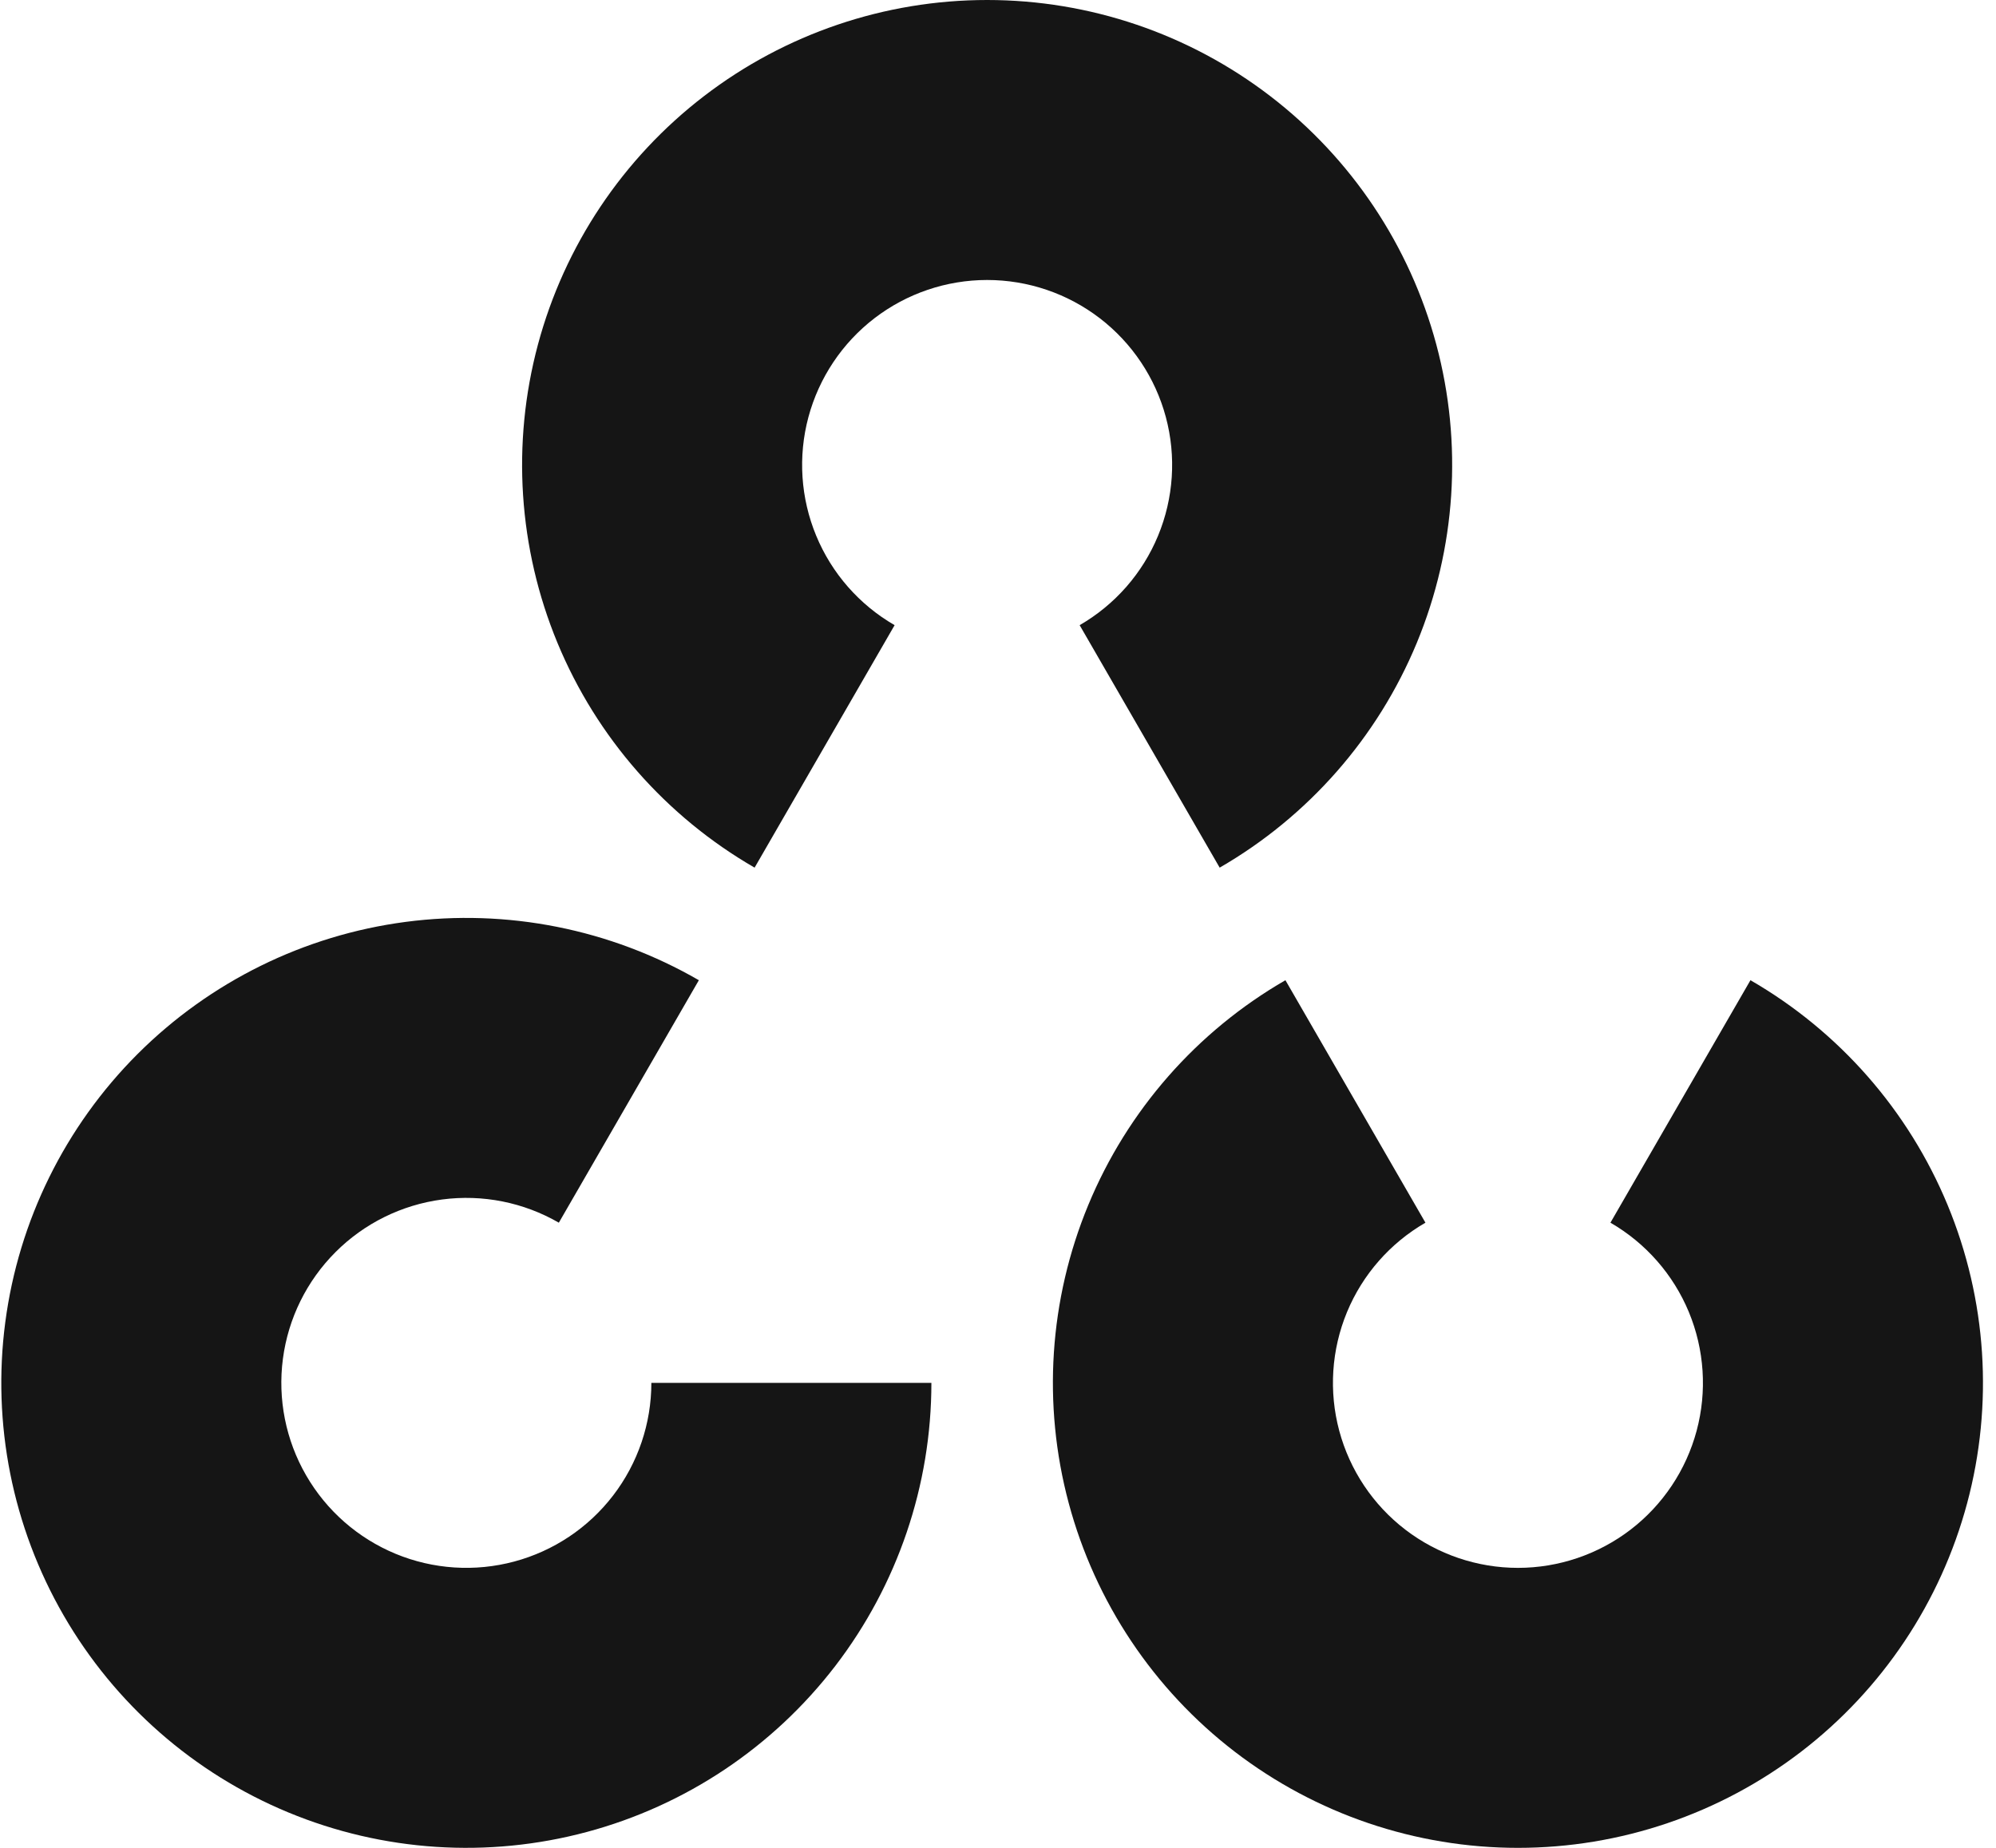
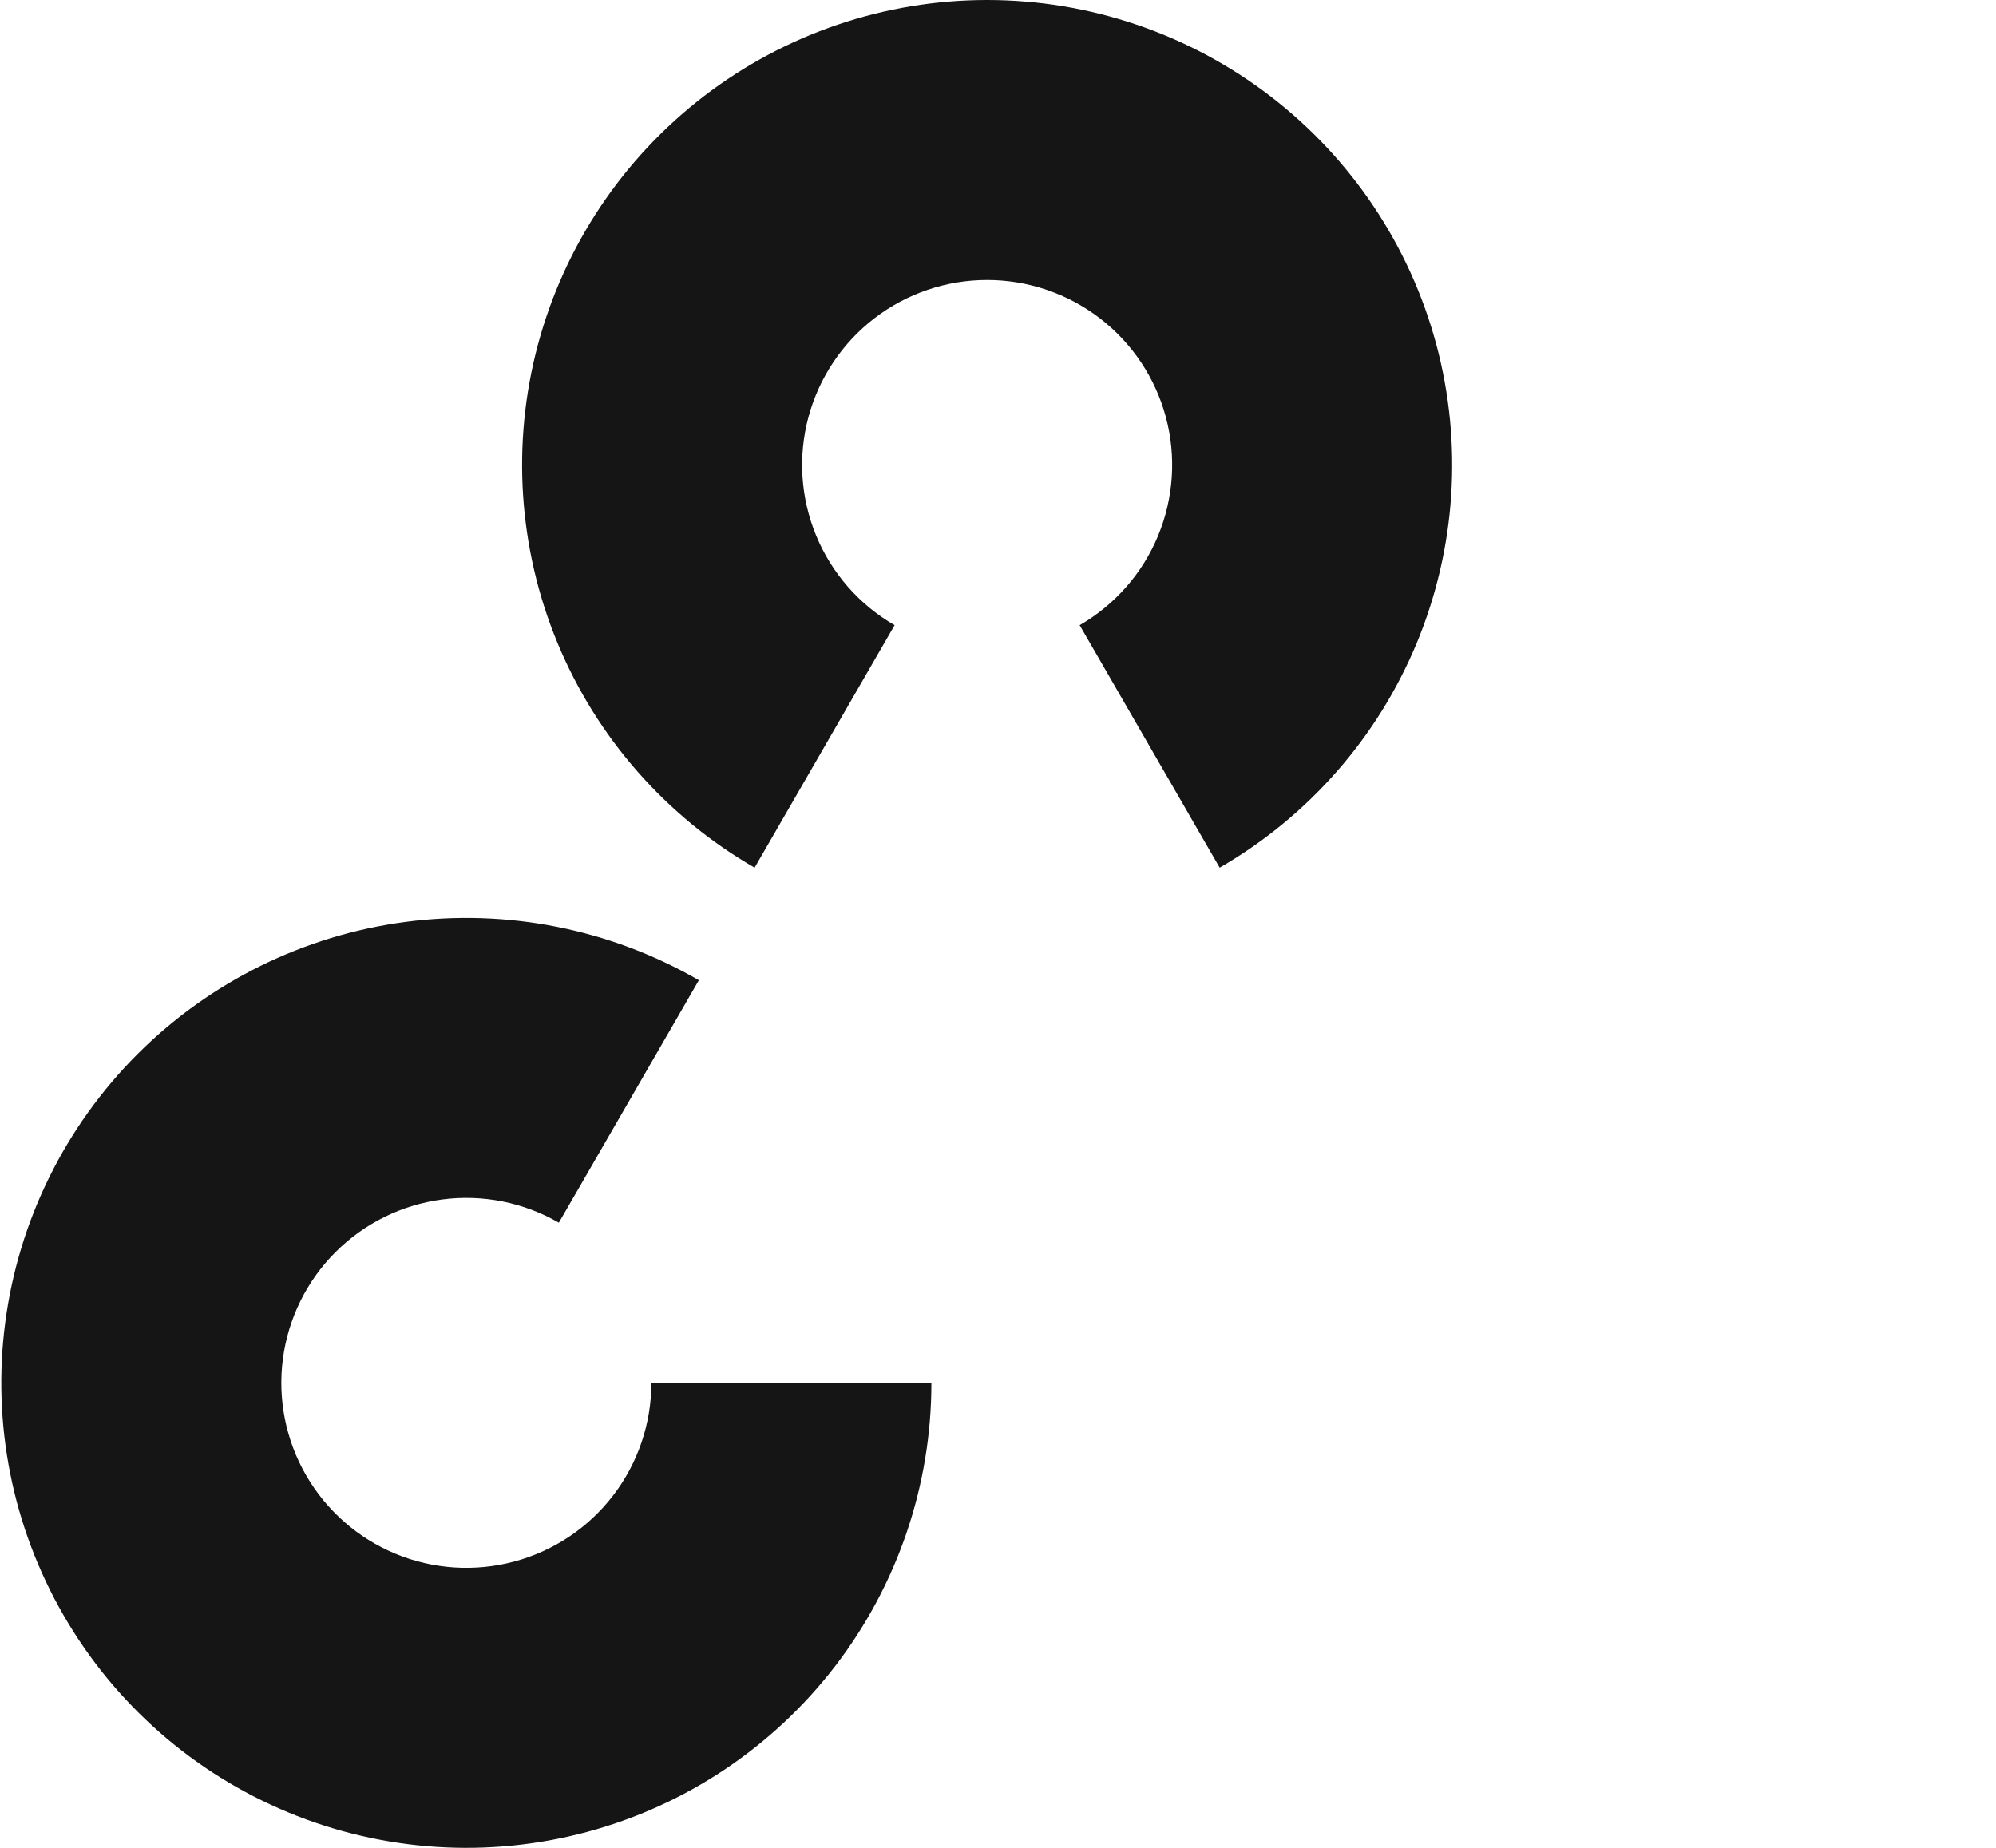
<svg xmlns="http://www.w3.org/2000/svg" width="54" height="50" viewBox="0 0 54 50" fill="none">
  <g style="mix-blend-mode:luminosity">
    <path d="M20.415 23.477C18.017 22.092 16.142 19.955 15.082 17.396C14.023 14.837 13.837 12 14.553 9.325C15.27 6.65 16.85 4.286 19.047 2.6C21.244 0.914 23.936 0 26.706 0C29.476 0 32.168 0.914 34.365 2.6C36.562 4.286 38.142 6.65 38.859 9.325C39.575 12 39.389 14.837 38.33 17.396C37.27 19.955 35.395 22.092 32.997 23.477L29.209 16.916C30.163 16.365 30.909 15.515 31.33 14.497C31.752 13.479 31.826 12.35 31.541 11.286C31.256 10.222 30.627 9.281 29.753 8.61C28.879 7.94 27.808 7.576 26.706 7.576C25.604 7.576 24.533 7.94 23.659 8.61C22.785 9.281 22.157 10.222 21.871 11.286C21.586 12.35 21.66 13.479 22.082 14.497C22.503 15.515 23.249 16.365 24.203 16.916L20.415 23.477Z" fill="#151515" />
-     <path d="M47.357 26.523C49.756 27.908 51.63 30.045 52.69 32.604C53.75 35.163 53.936 38 53.219 40.675C52.502 43.35 50.923 45.714 48.726 47.4C46.528 49.086 43.836 50 41.067 50C38.297 50 35.605 49.086 33.407 47.4C31.21 45.714 29.631 43.35 28.914 40.675C28.197 38 28.383 35.163 29.443 32.604C30.503 30.045 32.377 27.908 34.776 26.523L38.564 33.084C37.61 33.635 36.864 34.485 36.442 35.503C36.021 36.521 35.947 37.65 36.232 38.714C36.517 39.778 37.145 40.719 38.02 41.39C38.894 42.06 39.965 42.424 41.067 42.424C42.168 42.424 43.239 42.06 44.114 41.39C44.988 40.719 45.616 39.778 45.901 38.714C46.186 37.65 46.112 36.521 45.691 35.503C45.269 34.485 44.523 33.635 43.569 33.084L47.357 26.523Z" fill="#151515" />
    <path d="M25.198 37.419C25.198 40.188 24.284 42.88 22.598 45.078C20.912 47.275 18.548 48.855 15.873 49.571C13.198 50.288 10.361 50.102 7.802 49.042C5.243 47.982 3.106 46.108 1.721 43.709C0.336 41.311 -0.219 38.522 0.143 35.776C0.504 33.031 1.762 30.481 3.72 28.522C5.679 26.564 8.228 25.306 10.974 24.945C13.72 24.584 16.509 25.138 18.907 26.523L15.119 33.084C14.165 32.533 13.056 32.312 11.963 32.456C10.871 32.6 9.856 33.1 9.077 33.88C8.298 34.659 7.798 35.673 7.654 36.765C7.51 37.858 7.731 38.967 8.282 39.921C8.833 40.876 9.683 41.621 10.701 42.043C11.719 42.465 12.848 42.538 13.912 42.253C14.976 41.968 15.917 41.34 16.587 40.466C17.258 39.592 17.622 38.52 17.622 37.419H25.198Z" fill="#151515" />
  </g>
</svg>